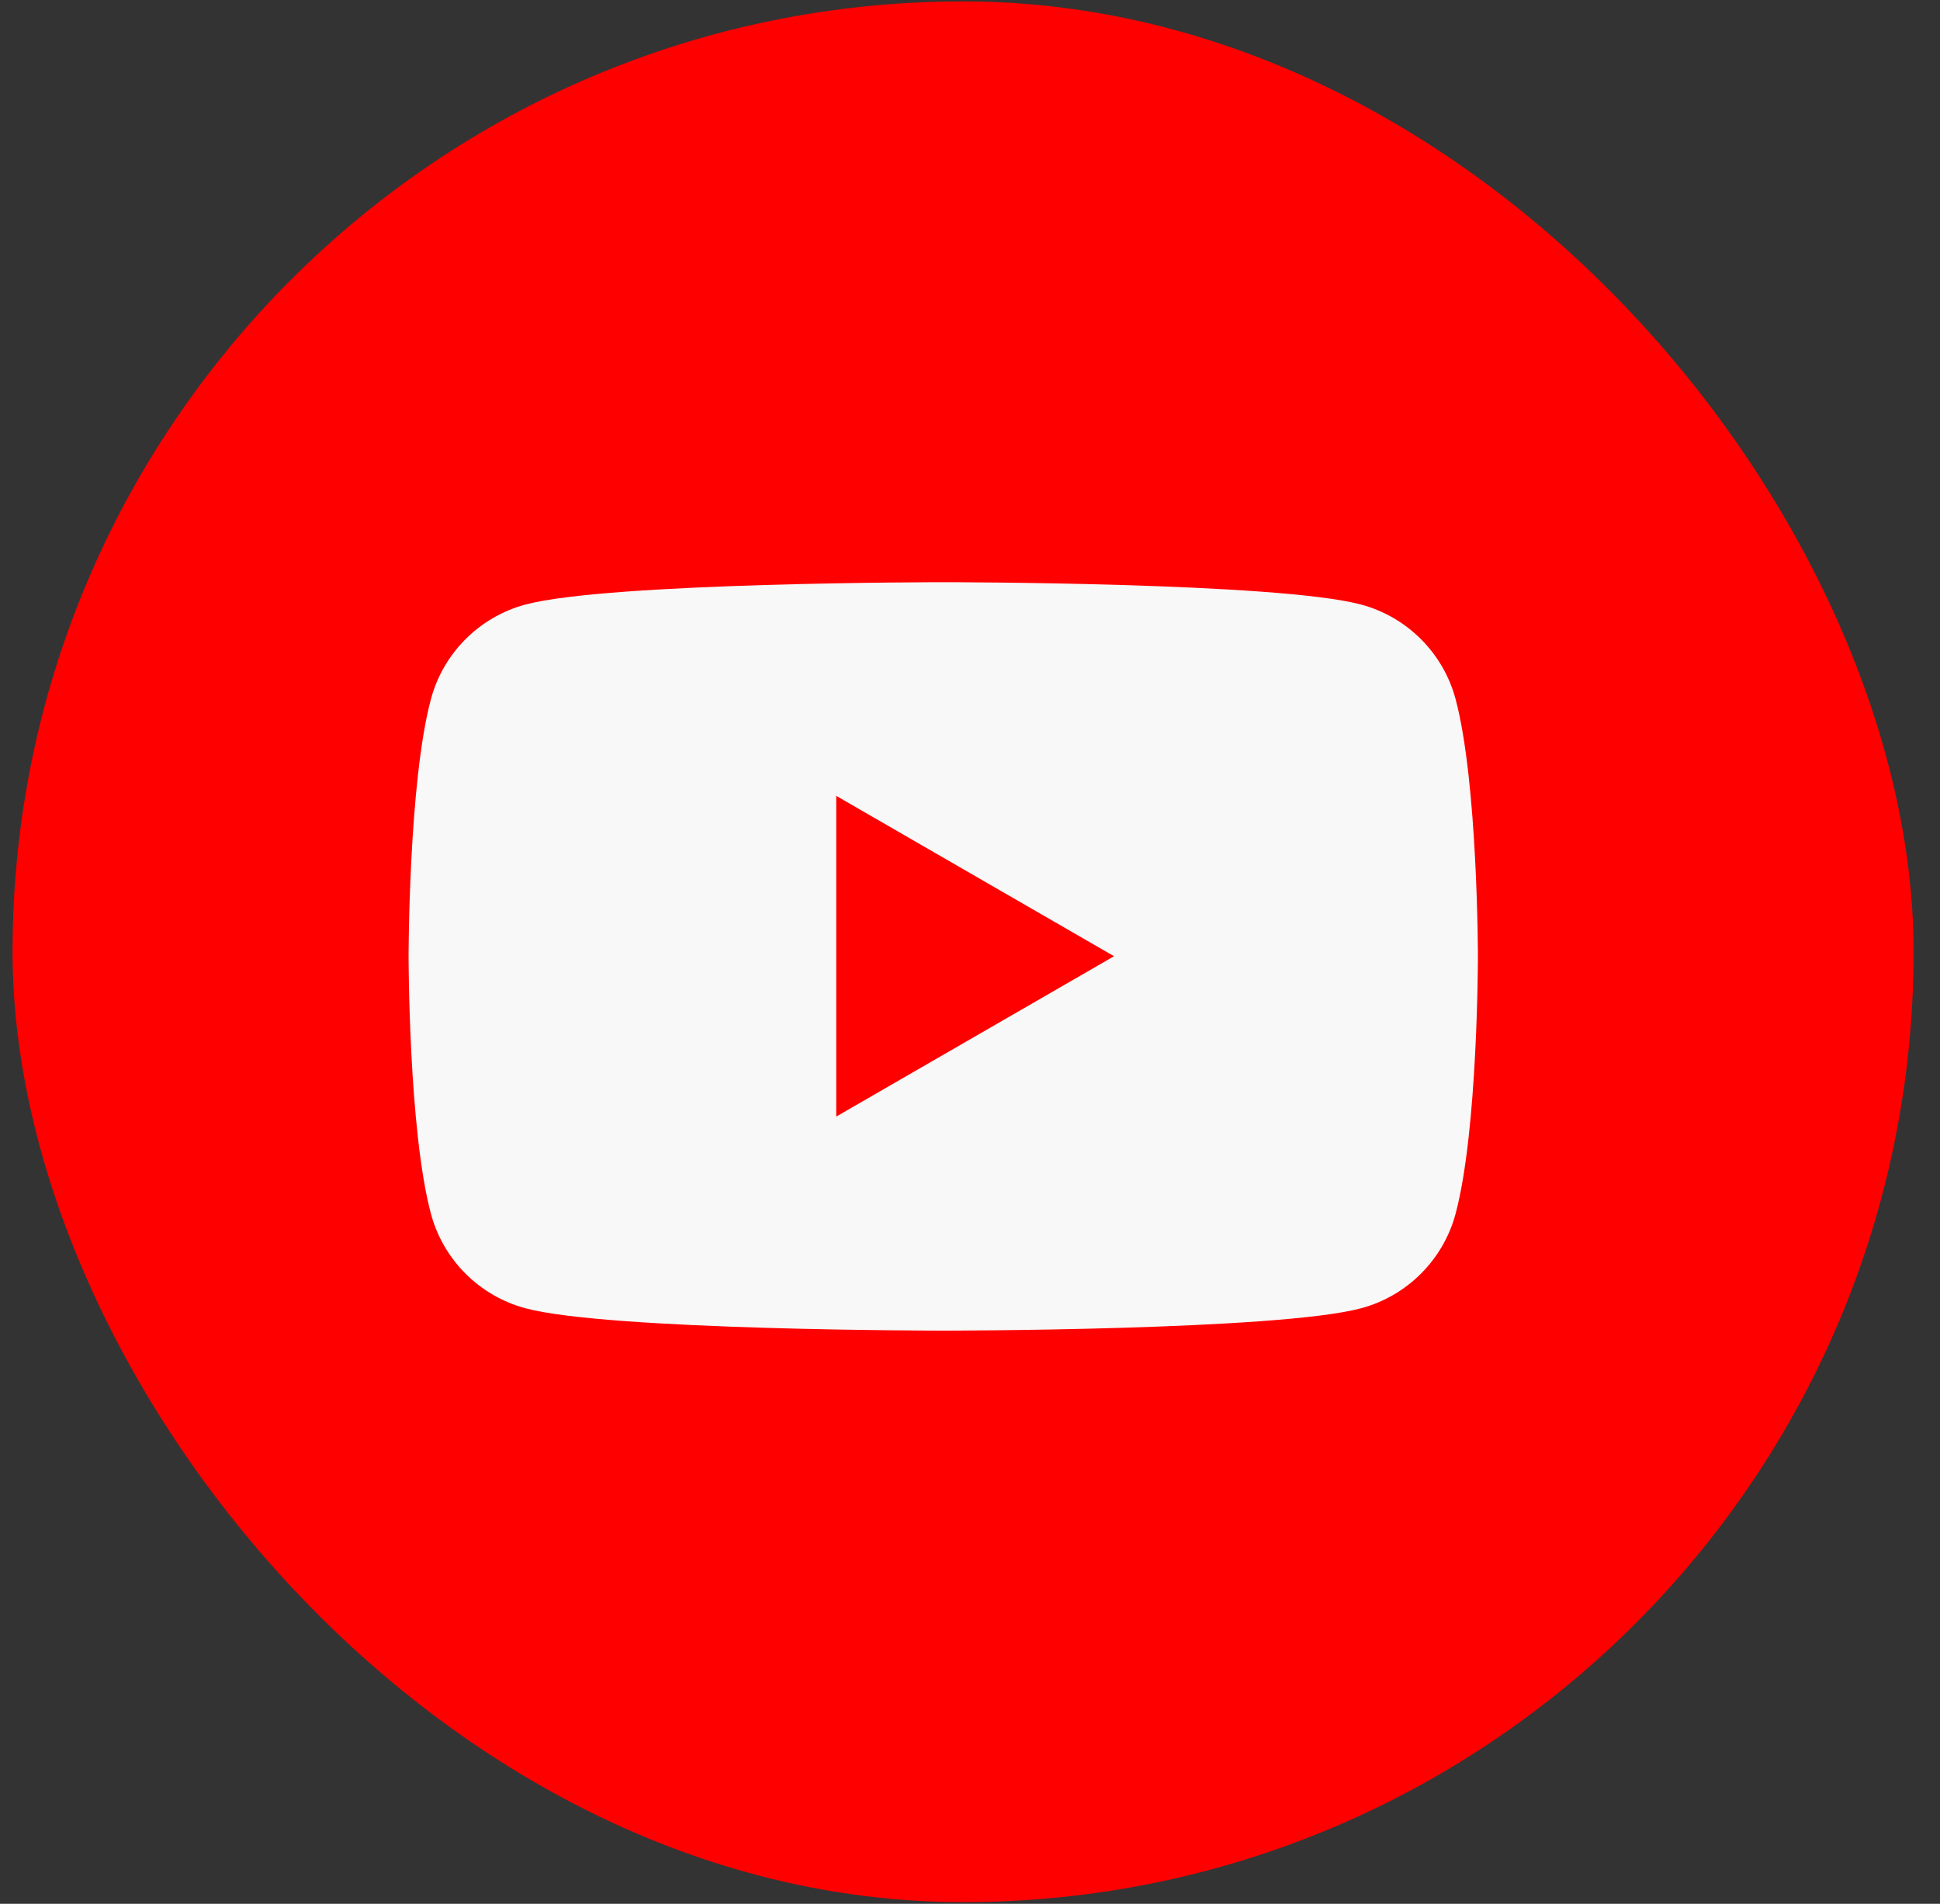
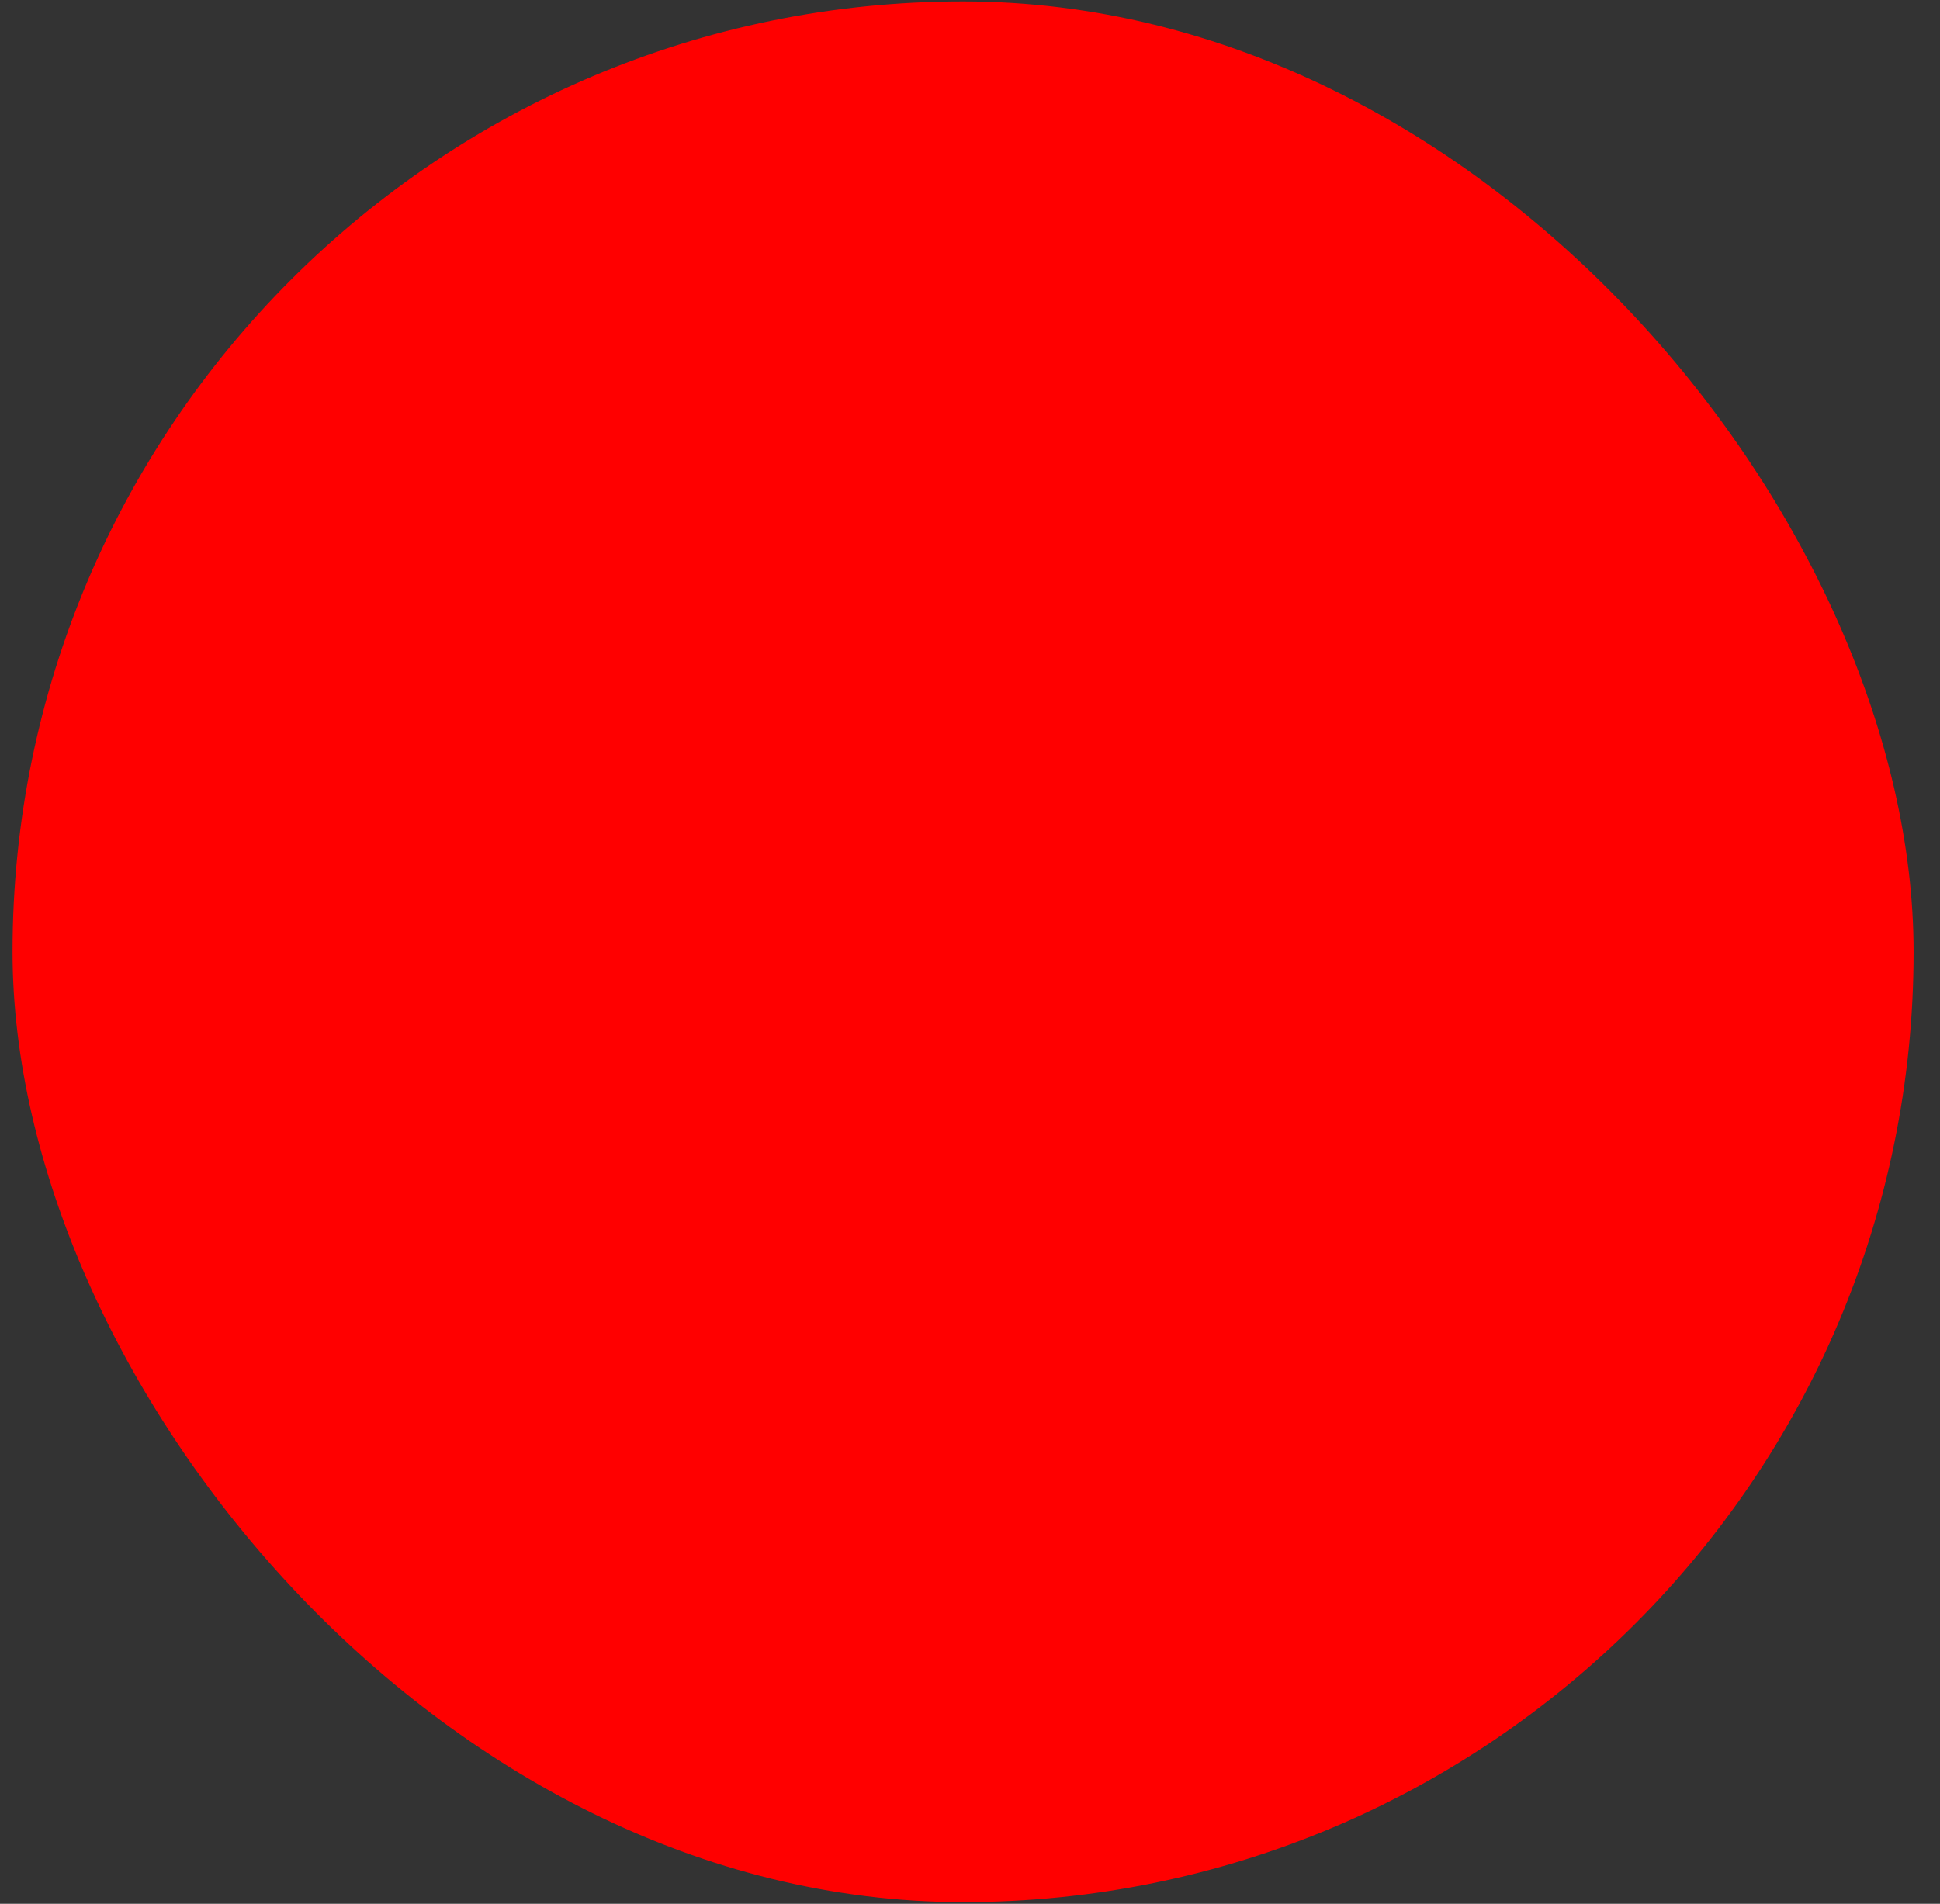
<svg xmlns="http://www.w3.org/2000/svg" width="54" height="53" viewBox="0 0 54 53" fill="none">
  <rect x="0" y="0" width="54" height="53" fill="#333333" stroke="none" />
  <rect x="0.349" y="0.039" width="52.916" height="52.916" rx="26.458" fill="#FF0000" />
-   <path fill-rule="evenodd" clip-rule="evenodd" d="M37.884 16.83C39.166 17.173 40.173 18.18 40.516 19.462C41.136 21.782 41.138 26.626 41.138 26.626C41.138 26.626 41.138 31.47 40.516 33.791C40.173 35.072 39.166 36.079 37.884 36.422C35.564 37.044 26.256 37.044 26.256 37.044C26.256 37.044 16.947 37.044 14.627 36.422C13.345 36.079 12.338 35.072 11.995 33.791C11.373 31.47 11.373 26.626 11.373 26.626C11.373 26.626 11.373 21.782 11.995 19.462C12.338 18.18 13.345 17.173 14.627 16.83C16.947 16.208 26.256 16.208 26.256 16.208C26.256 16.208 35.564 16.208 37.884 16.83ZM31.009 26.621L23.276 31.085V22.156L31.009 26.621Z" fill="#F7F8F7" />
</svg>